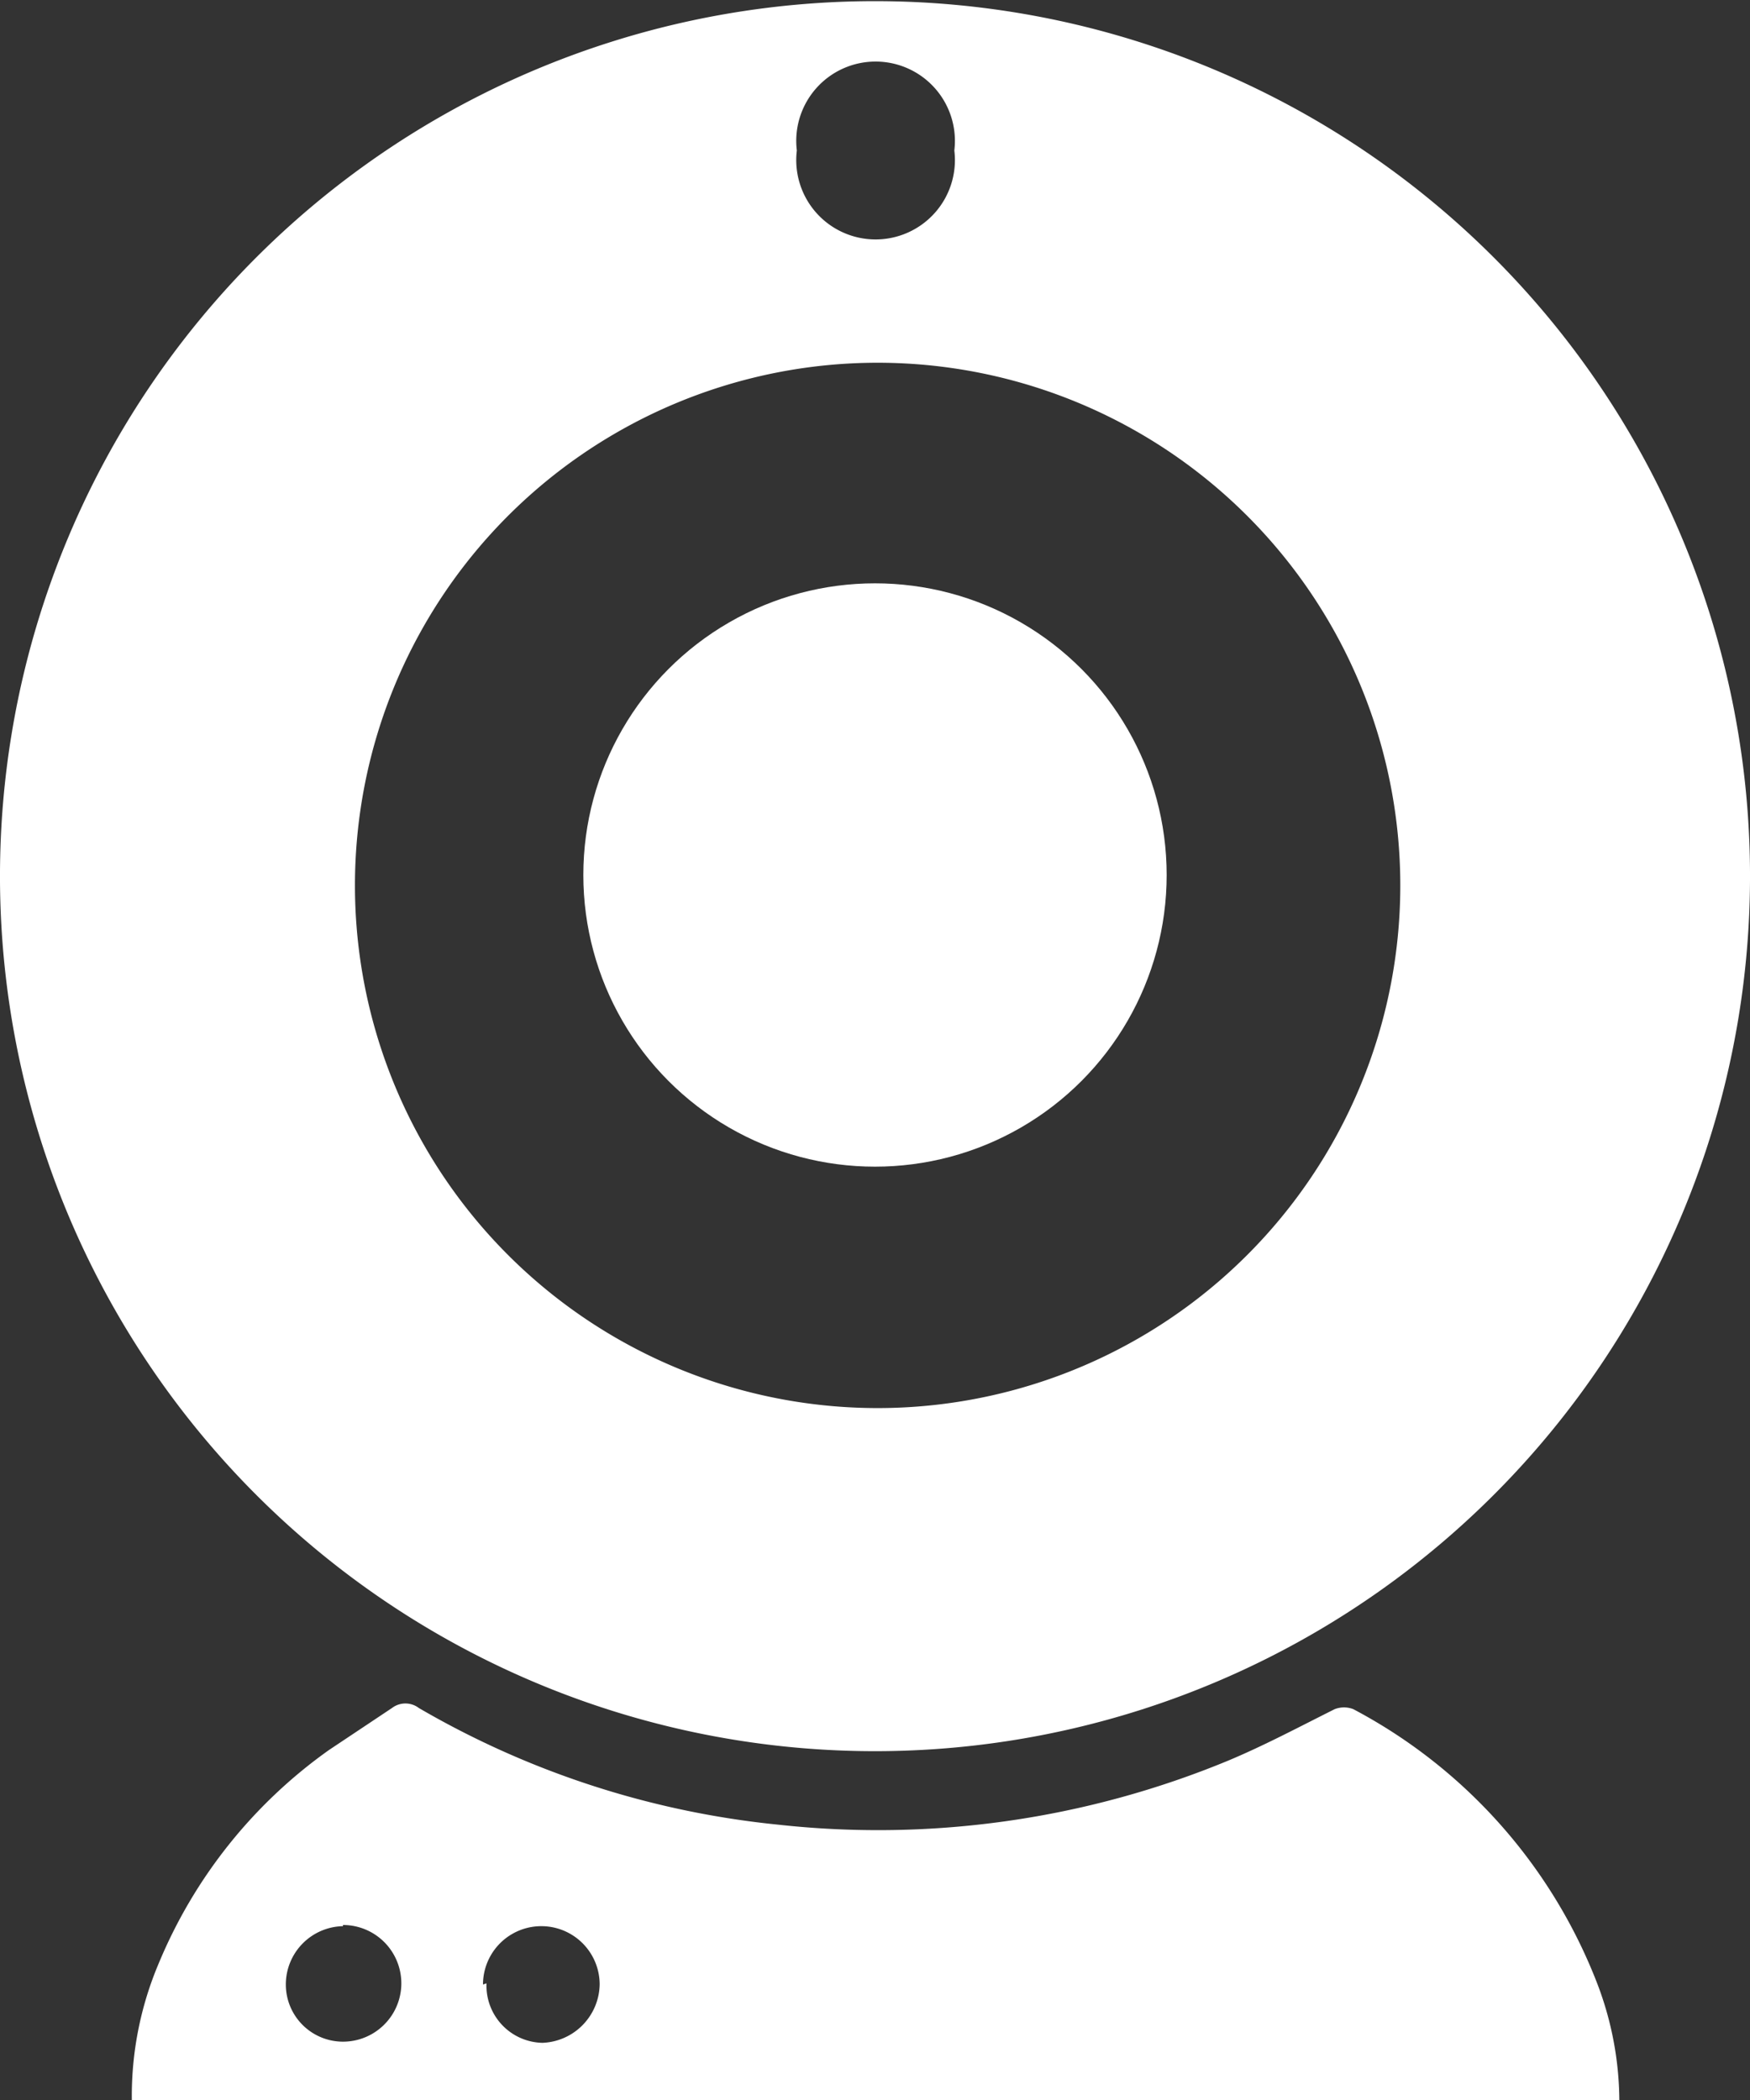
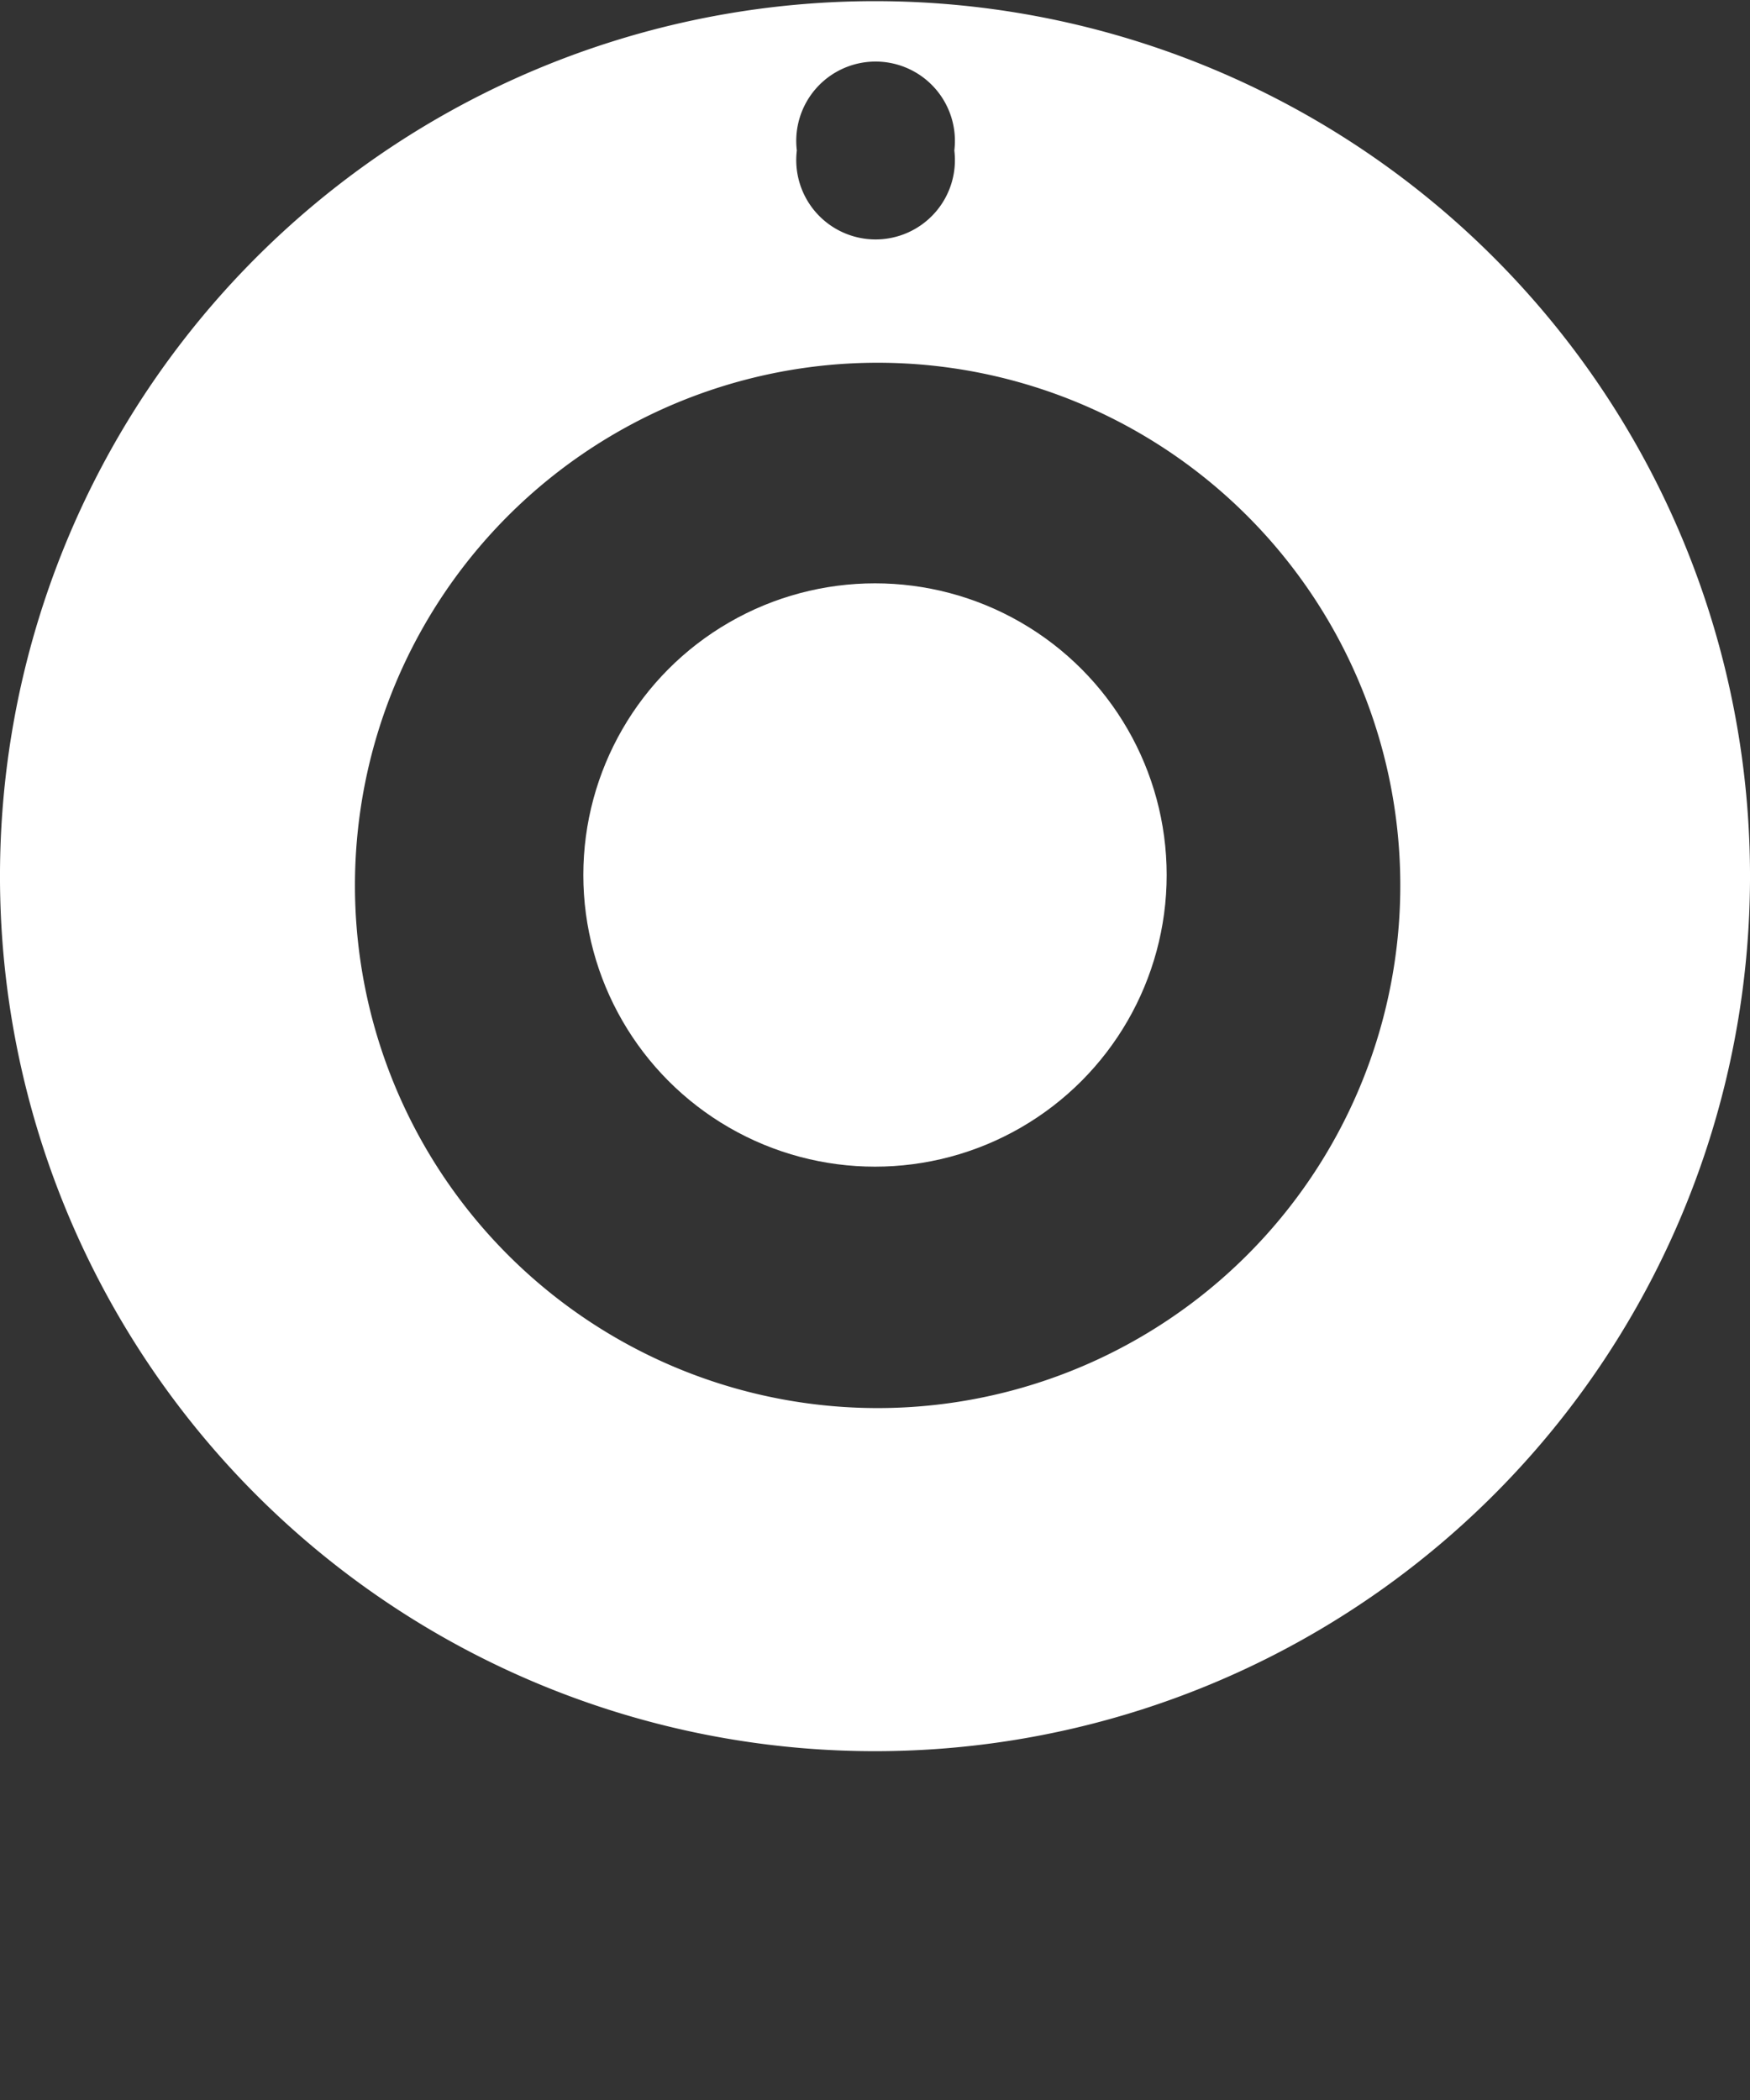
<svg xmlns="http://www.w3.org/2000/svg" viewBox="0 0 15 18">
  <rect x="0" y="0" width="15" height="18" fill="#333333" stroke="none" />
  <defs>
    <style>.cls-1,.cls-2{fill:#fff;}.cls-1{fill-rule:evenodd;}</style>
  </defs>
  <title>Life-cam</title>
  <g id="Ebene_2" data-name="Ebene 2">
    <g id="Ebene_1-2" data-name="Ebene 1">
      <path class="cls-1" d="M8.18,1.29a.68.68,0,1,0-1.35,0,.68.68,0,1,0,1.35,0ZM12,7.44a4.48,4.48,0,1,0-4.19,4.62A4.48,4.48,0,0,0,12,7.44Zm3,.11A7.5,7.5,0,1,1,0,7.47a7.5,7.5,0,1,1,15,.08Z" />
-       <path class="cls-1" d="M4.17,17a.49.49,0,0,0,.48.51.51.51,0,0,0,.49-.5.49.49,0,1,0-1,0Zm-1.23-.49a.5.5,0,0,0-.49.5.49.49,0,0,0,.49.49.5.5,0,0,0,0-1ZM13.88,18H1.13a2.91,2.91,0,0,1,.23-1.17A4.23,4.23,0,0,1,2.82,15l.54-.36a.19.19,0,0,1,.23,0,7.63,7.63,0,0,0,3.08,1,7.85,7.85,0,0,0,3.86-.55c.31-.13.61-.29.91-.44a.22.22,0,0,1,.16,0A4.49,4.49,0,0,1,13.69,17,2.84,2.84,0,0,1,13.88,18Z" />
      <circle class="cls-2" cx="7.5" cy="7.5" r="2.5" />
    </g>
  </g>
</svg>